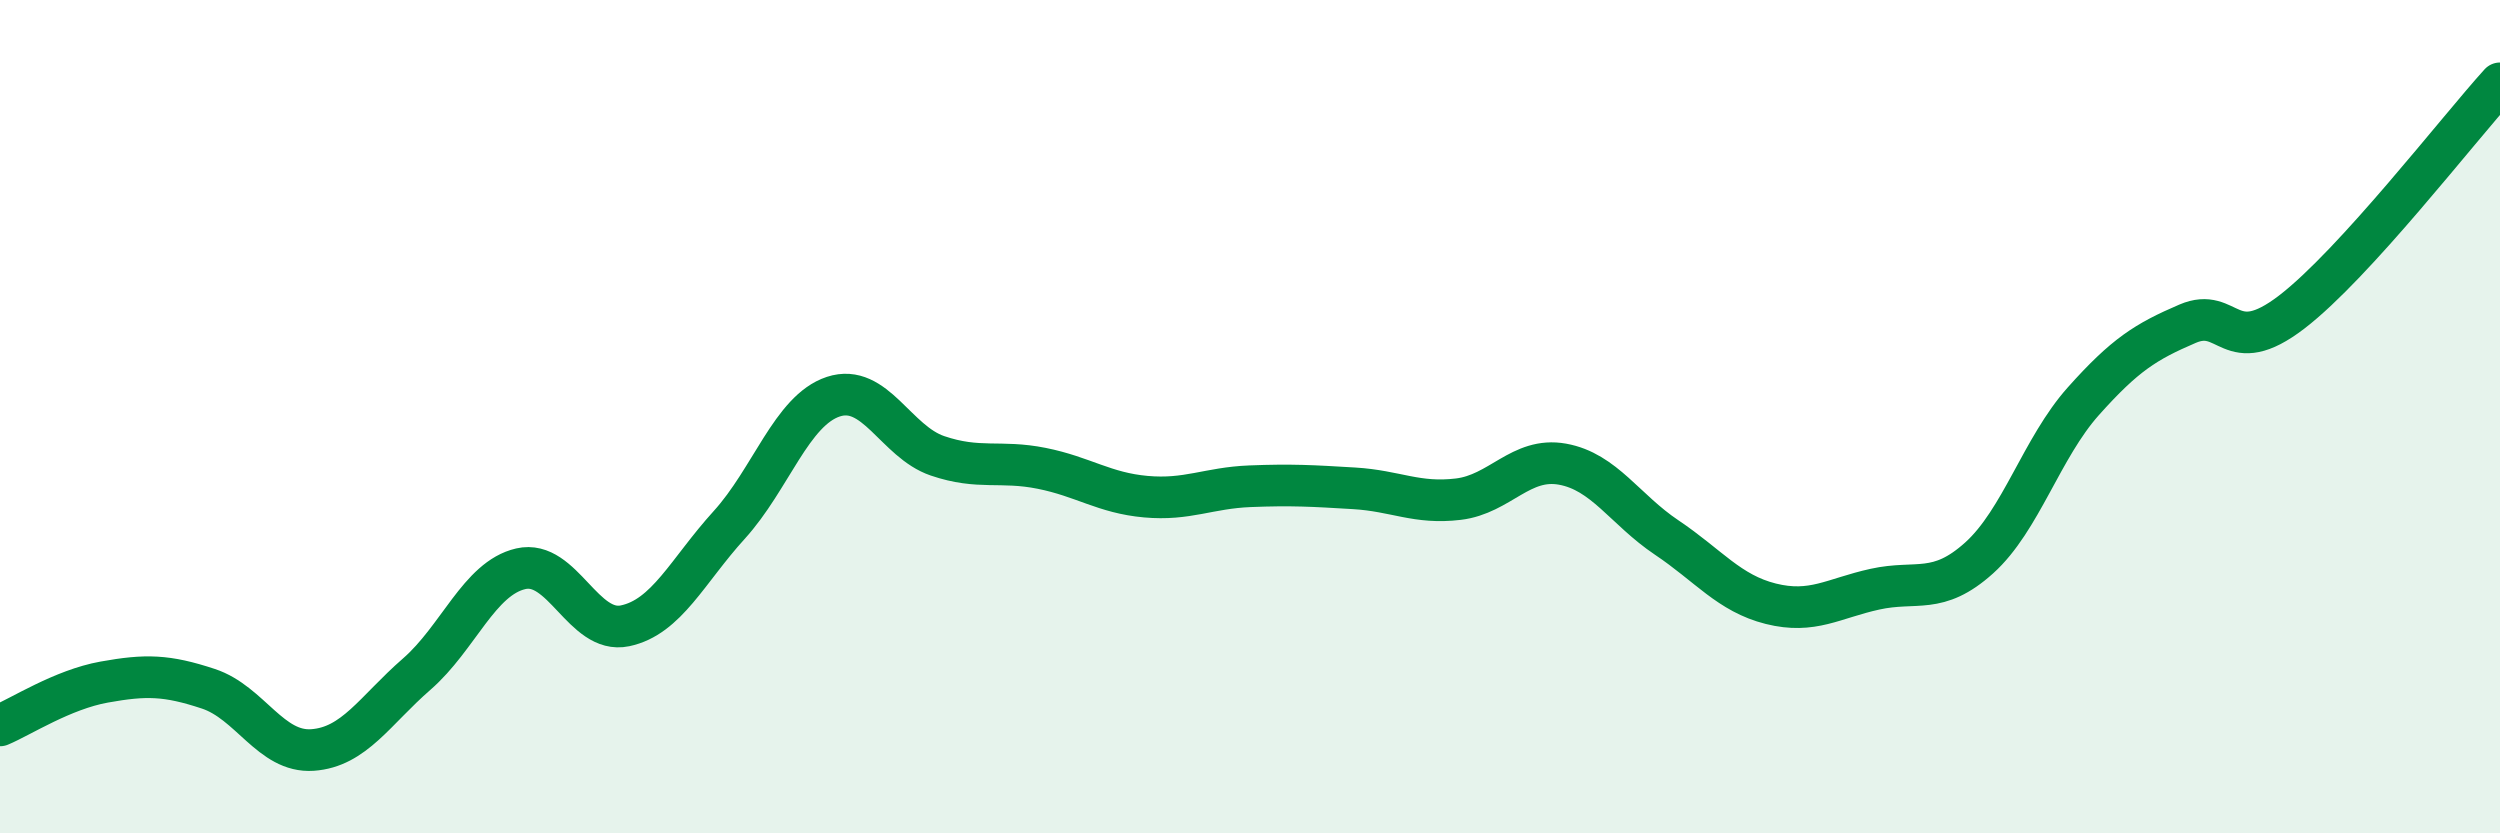
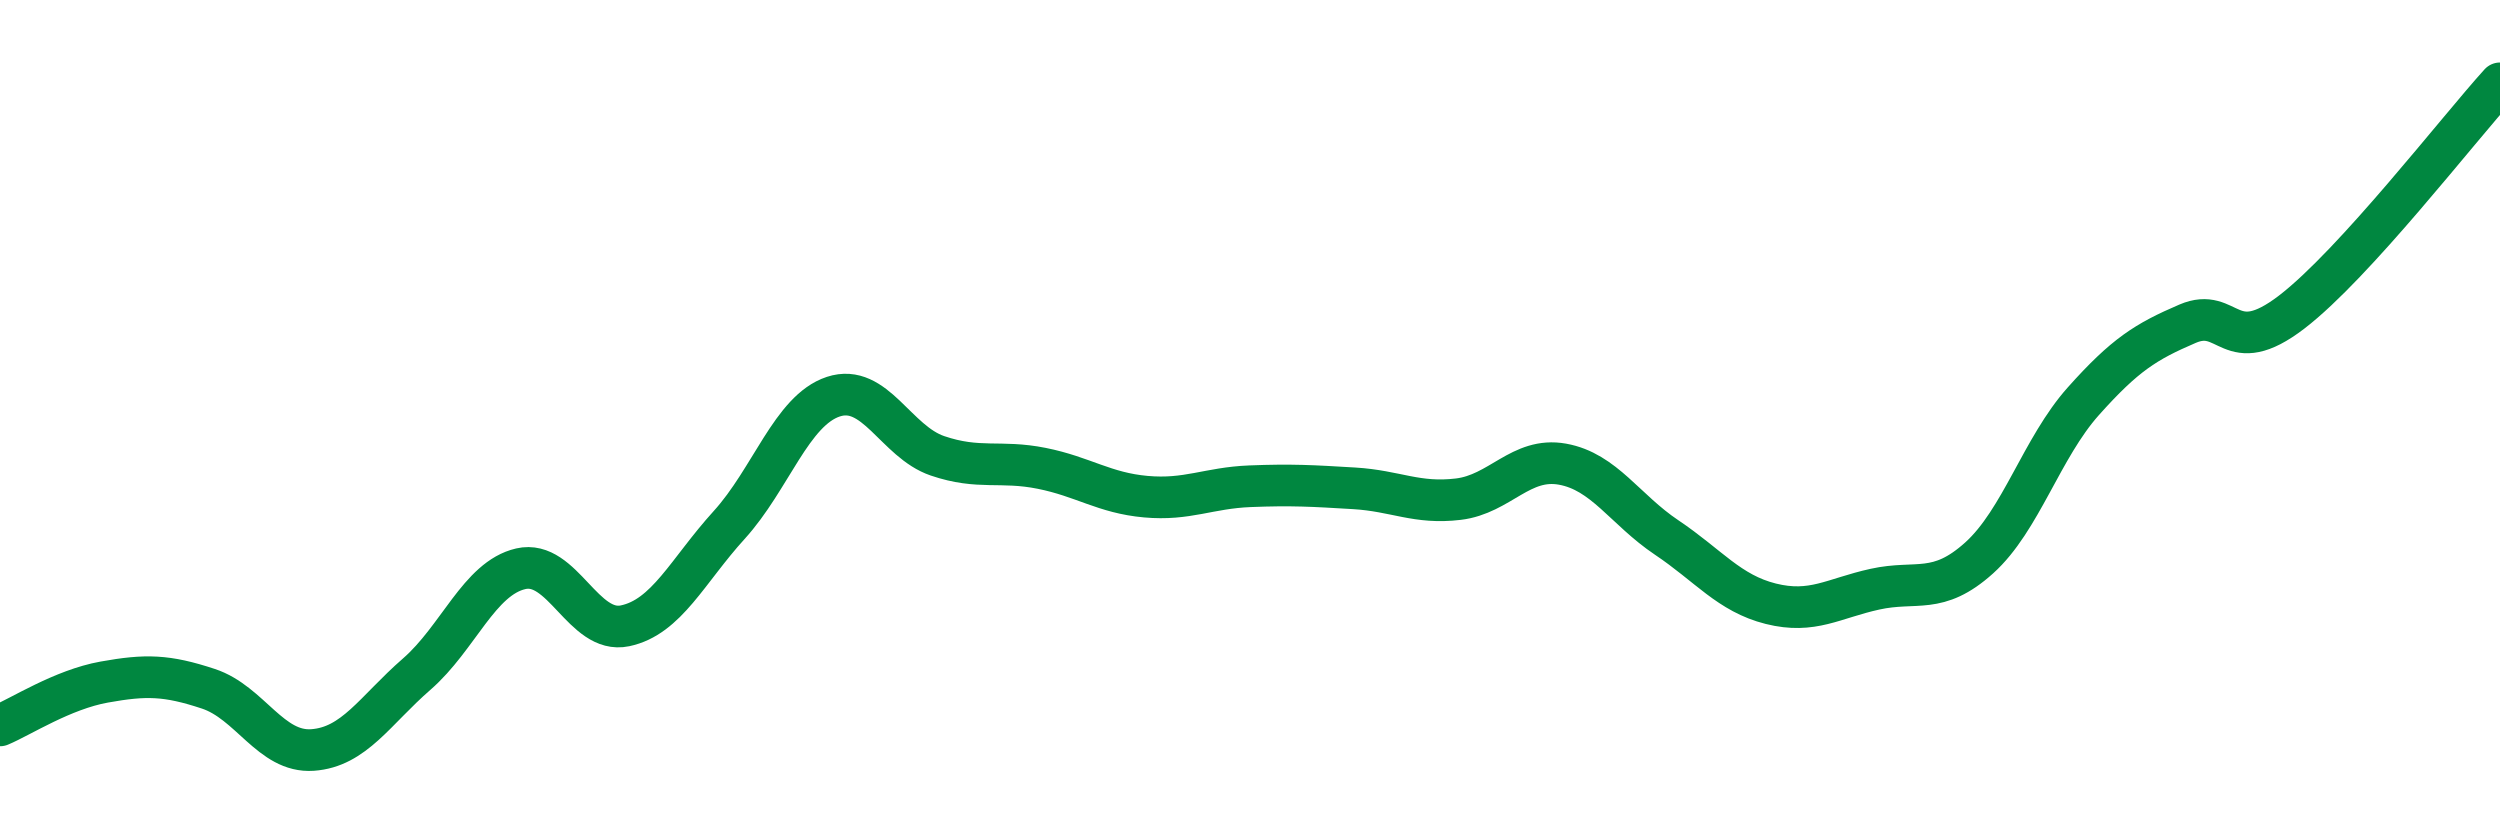
<svg xmlns="http://www.w3.org/2000/svg" width="60" height="20" viewBox="0 0 60 20">
-   <path d="M 0,17.41 C 0.5,17.2 1.5,16.55 2.5,16.37 C 3.5,16.19 4,16.2 5,16.53 C 6,16.86 6.5,18.07 7.5,18 C 8.5,17.93 9,17.05 10,16.18 C 11,15.31 11.5,13.88 12.5,13.65 C 13.5,13.42 14,15.23 15,15.02 C 16,14.81 16.5,13.7 17.5,12.6 C 18.5,11.5 19,9.85 20,9.52 C 21,9.19 21.5,10.6 22.5,10.94 C 23.5,11.28 24,11.04 25,11.24 C 26,11.44 26.5,11.83 27.5,11.92 C 28.5,12.01 29,11.71 30,11.67 C 31,11.63 31.5,11.66 32.5,11.72 C 33.5,11.78 34,12.1 35,11.98 C 36,11.86 36.5,10.96 37.5,11.14 C 38.5,11.32 39,12.23 40,12.9 C 41,13.57 41.5,14.24 42.5,14.49 C 43.5,14.74 44,14.36 45,14.14 C 46,13.92 46.5,14.29 47.5,13.39 C 48.5,12.49 49,10.75 50,9.63 C 51,8.51 51.5,8.2 52.5,7.77 C 53.5,7.34 53.5,8.64 55,7.49 C 56.5,6.34 59,3.1 60,2L60 20L0 20Z" fill="#008740" opacity="0.1" stroke-linecap="round" stroke-linejoin="round" />
  <path d="M 0,17.41 C 0.5,17.2 1.5,16.55 2.5,16.37 C 3.5,16.19 4,16.2 5,16.53 C 6,16.86 6.5,18.07 7.5,18 C 8.5,17.93 9,17.05 10,16.18 C 11,15.31 11.5,13.88 12.5,13.65 C 13.5,13.42 14,15.23 15,15.02 C 16,14.81 16.5,13.7 17.5,12.6 C 18.5,11.5 19,9.85 20,9.52 C 21,9.19 21.5,10.6 22.5,10.94 C 23.5,11.28 24,11.04 25,11.24 C 26,11.44 26.5,11.83 27.5,11.92 C 28.5,12.01 29,11.71 30,11.67 C 31,11.63 31.5,11.66 32.5,11.72 C 33.5,11.78 34,12.1 35,11.98 C 36,11.86 36.5,10.96 37.5,11.14 C 38.5,11.32 39,12.23 40,12.9 C 41,13.57 41.5,14.24 42.5,14.49 C 43.5,14.74 44,14.36 45,14.14 C 46,13.92 46.5,14.29 47.5,13.39 C 48.5,12.49 49,10.75 50,9.63 C 51,8.51 51.5,8.2 52.5,7.77 C 53.5,7.34 53.5,8.64 55,7.49 C 56.5,6.34 59,3.1 60,2" stroke="#008740" stroke-width="1" fill="none" stroke-linecap="round" stroke-linejoin="round" />
</svg>